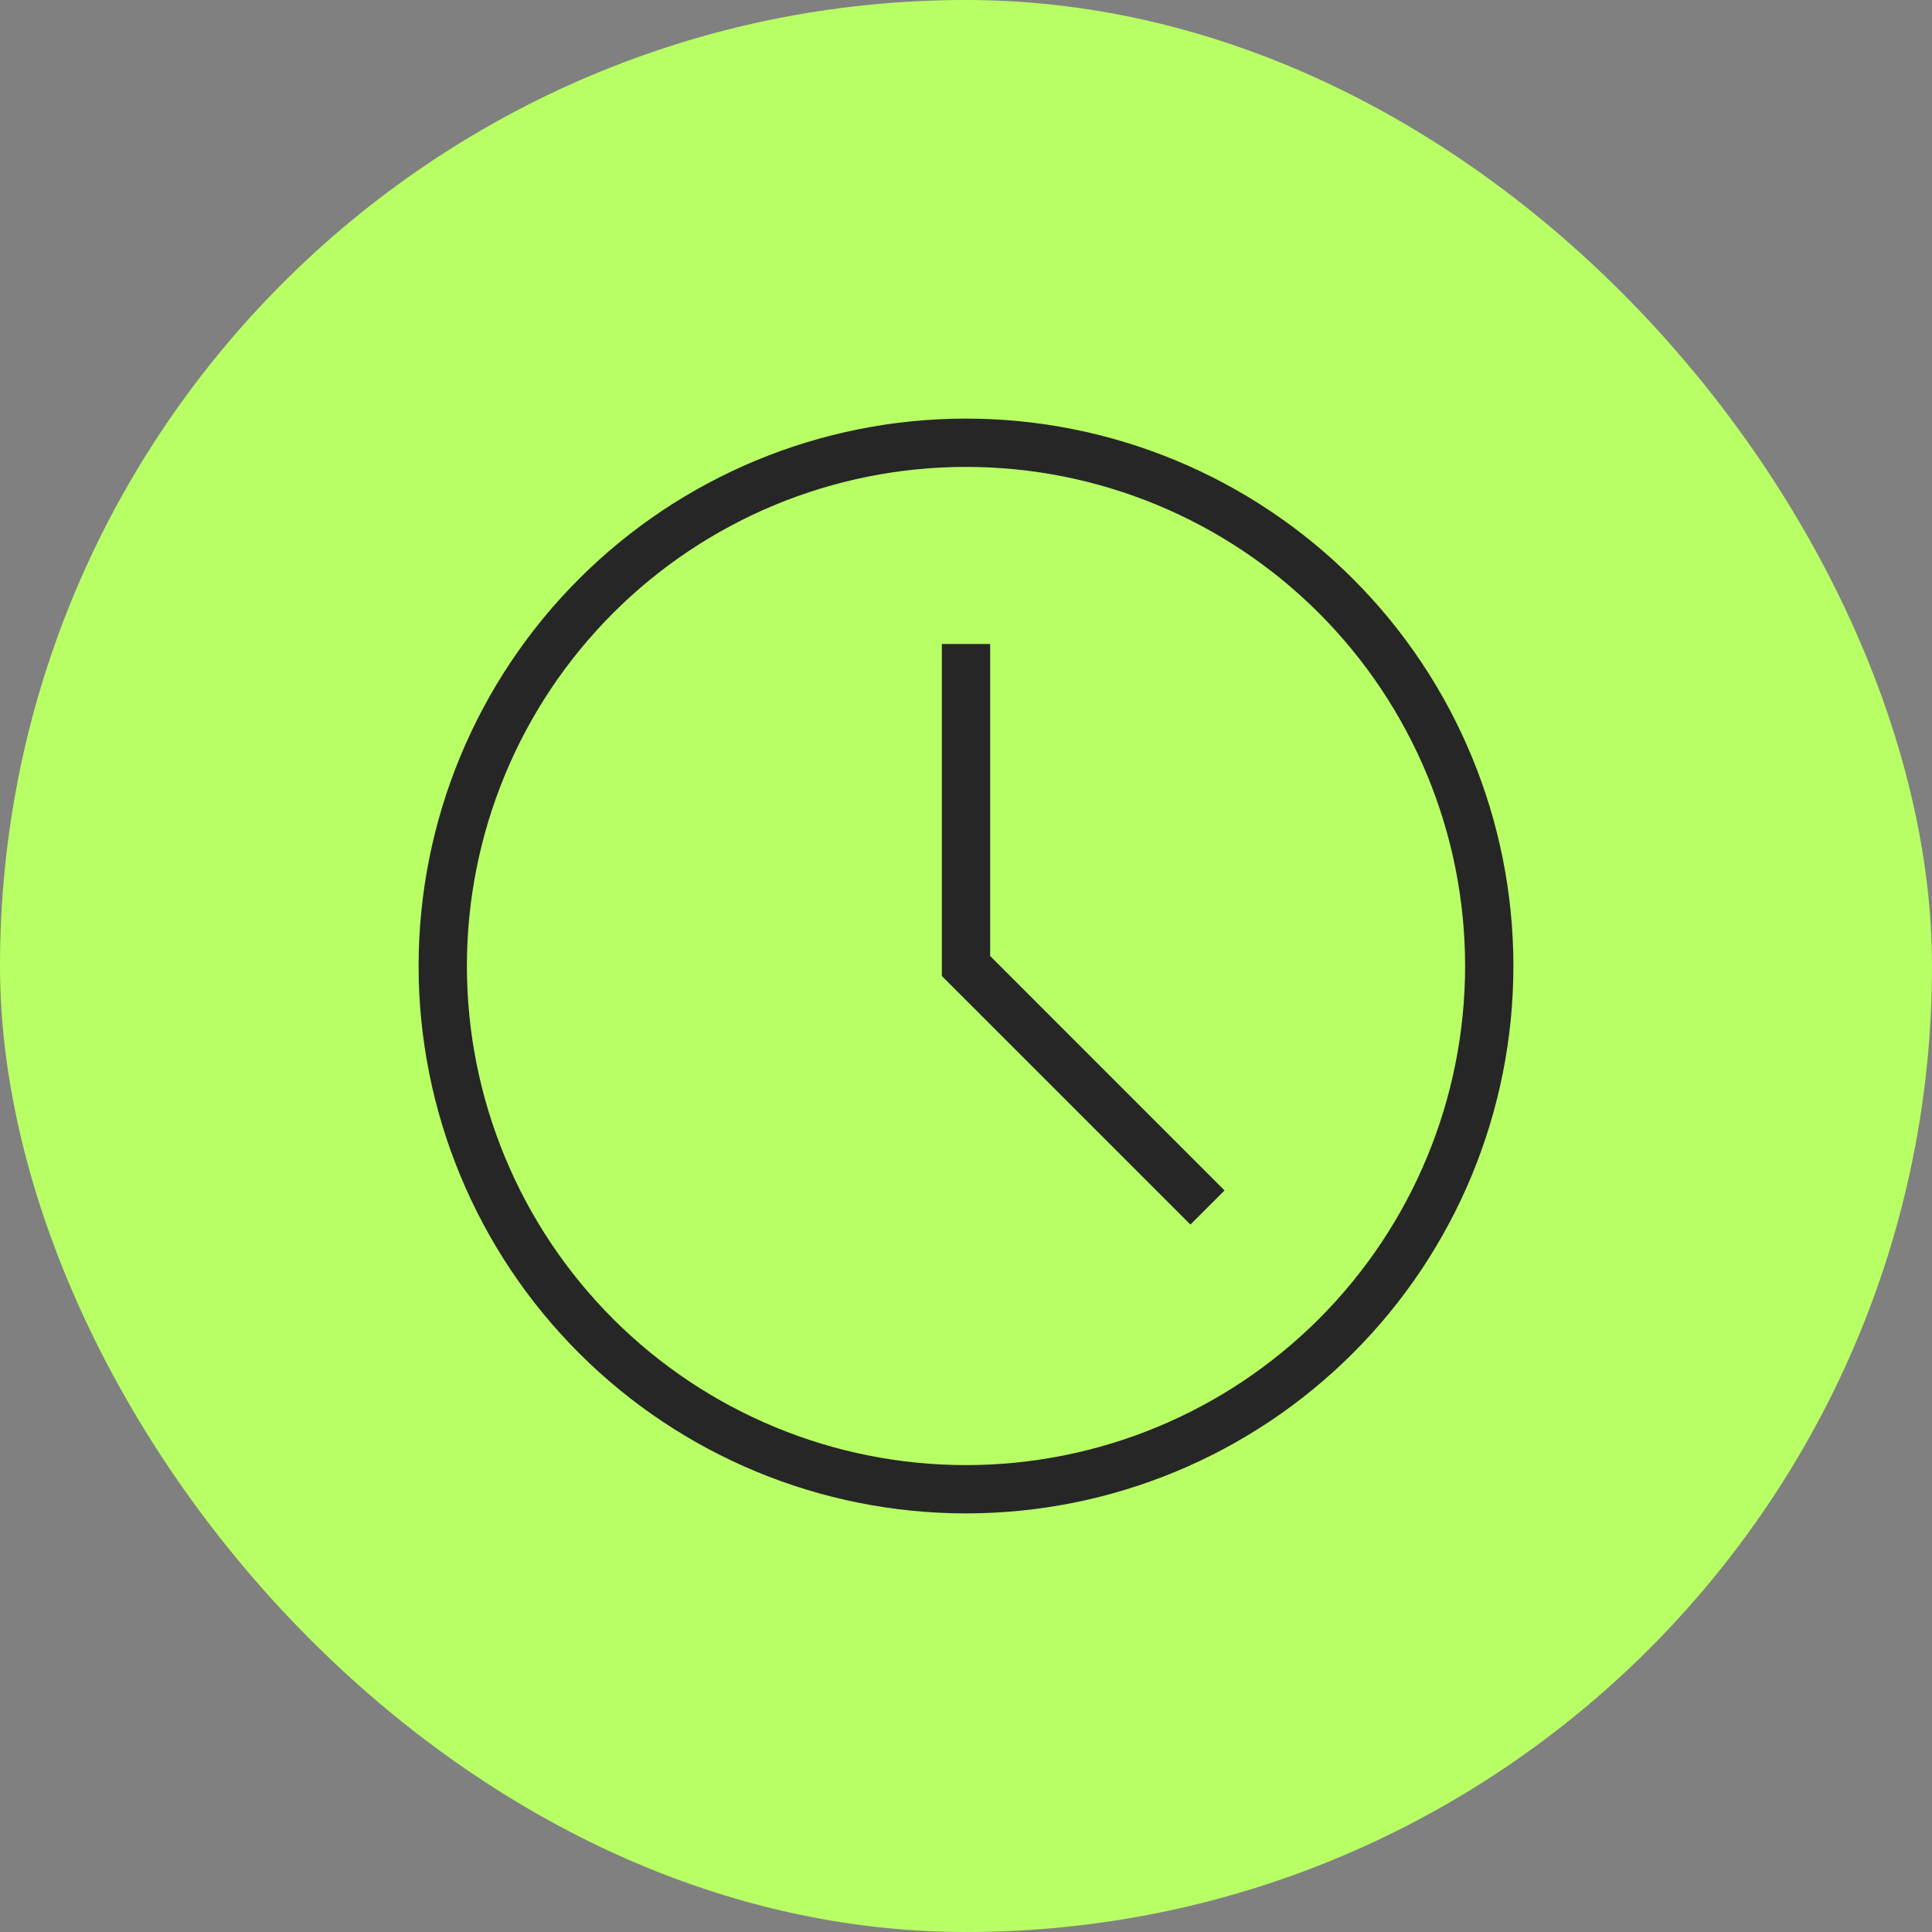
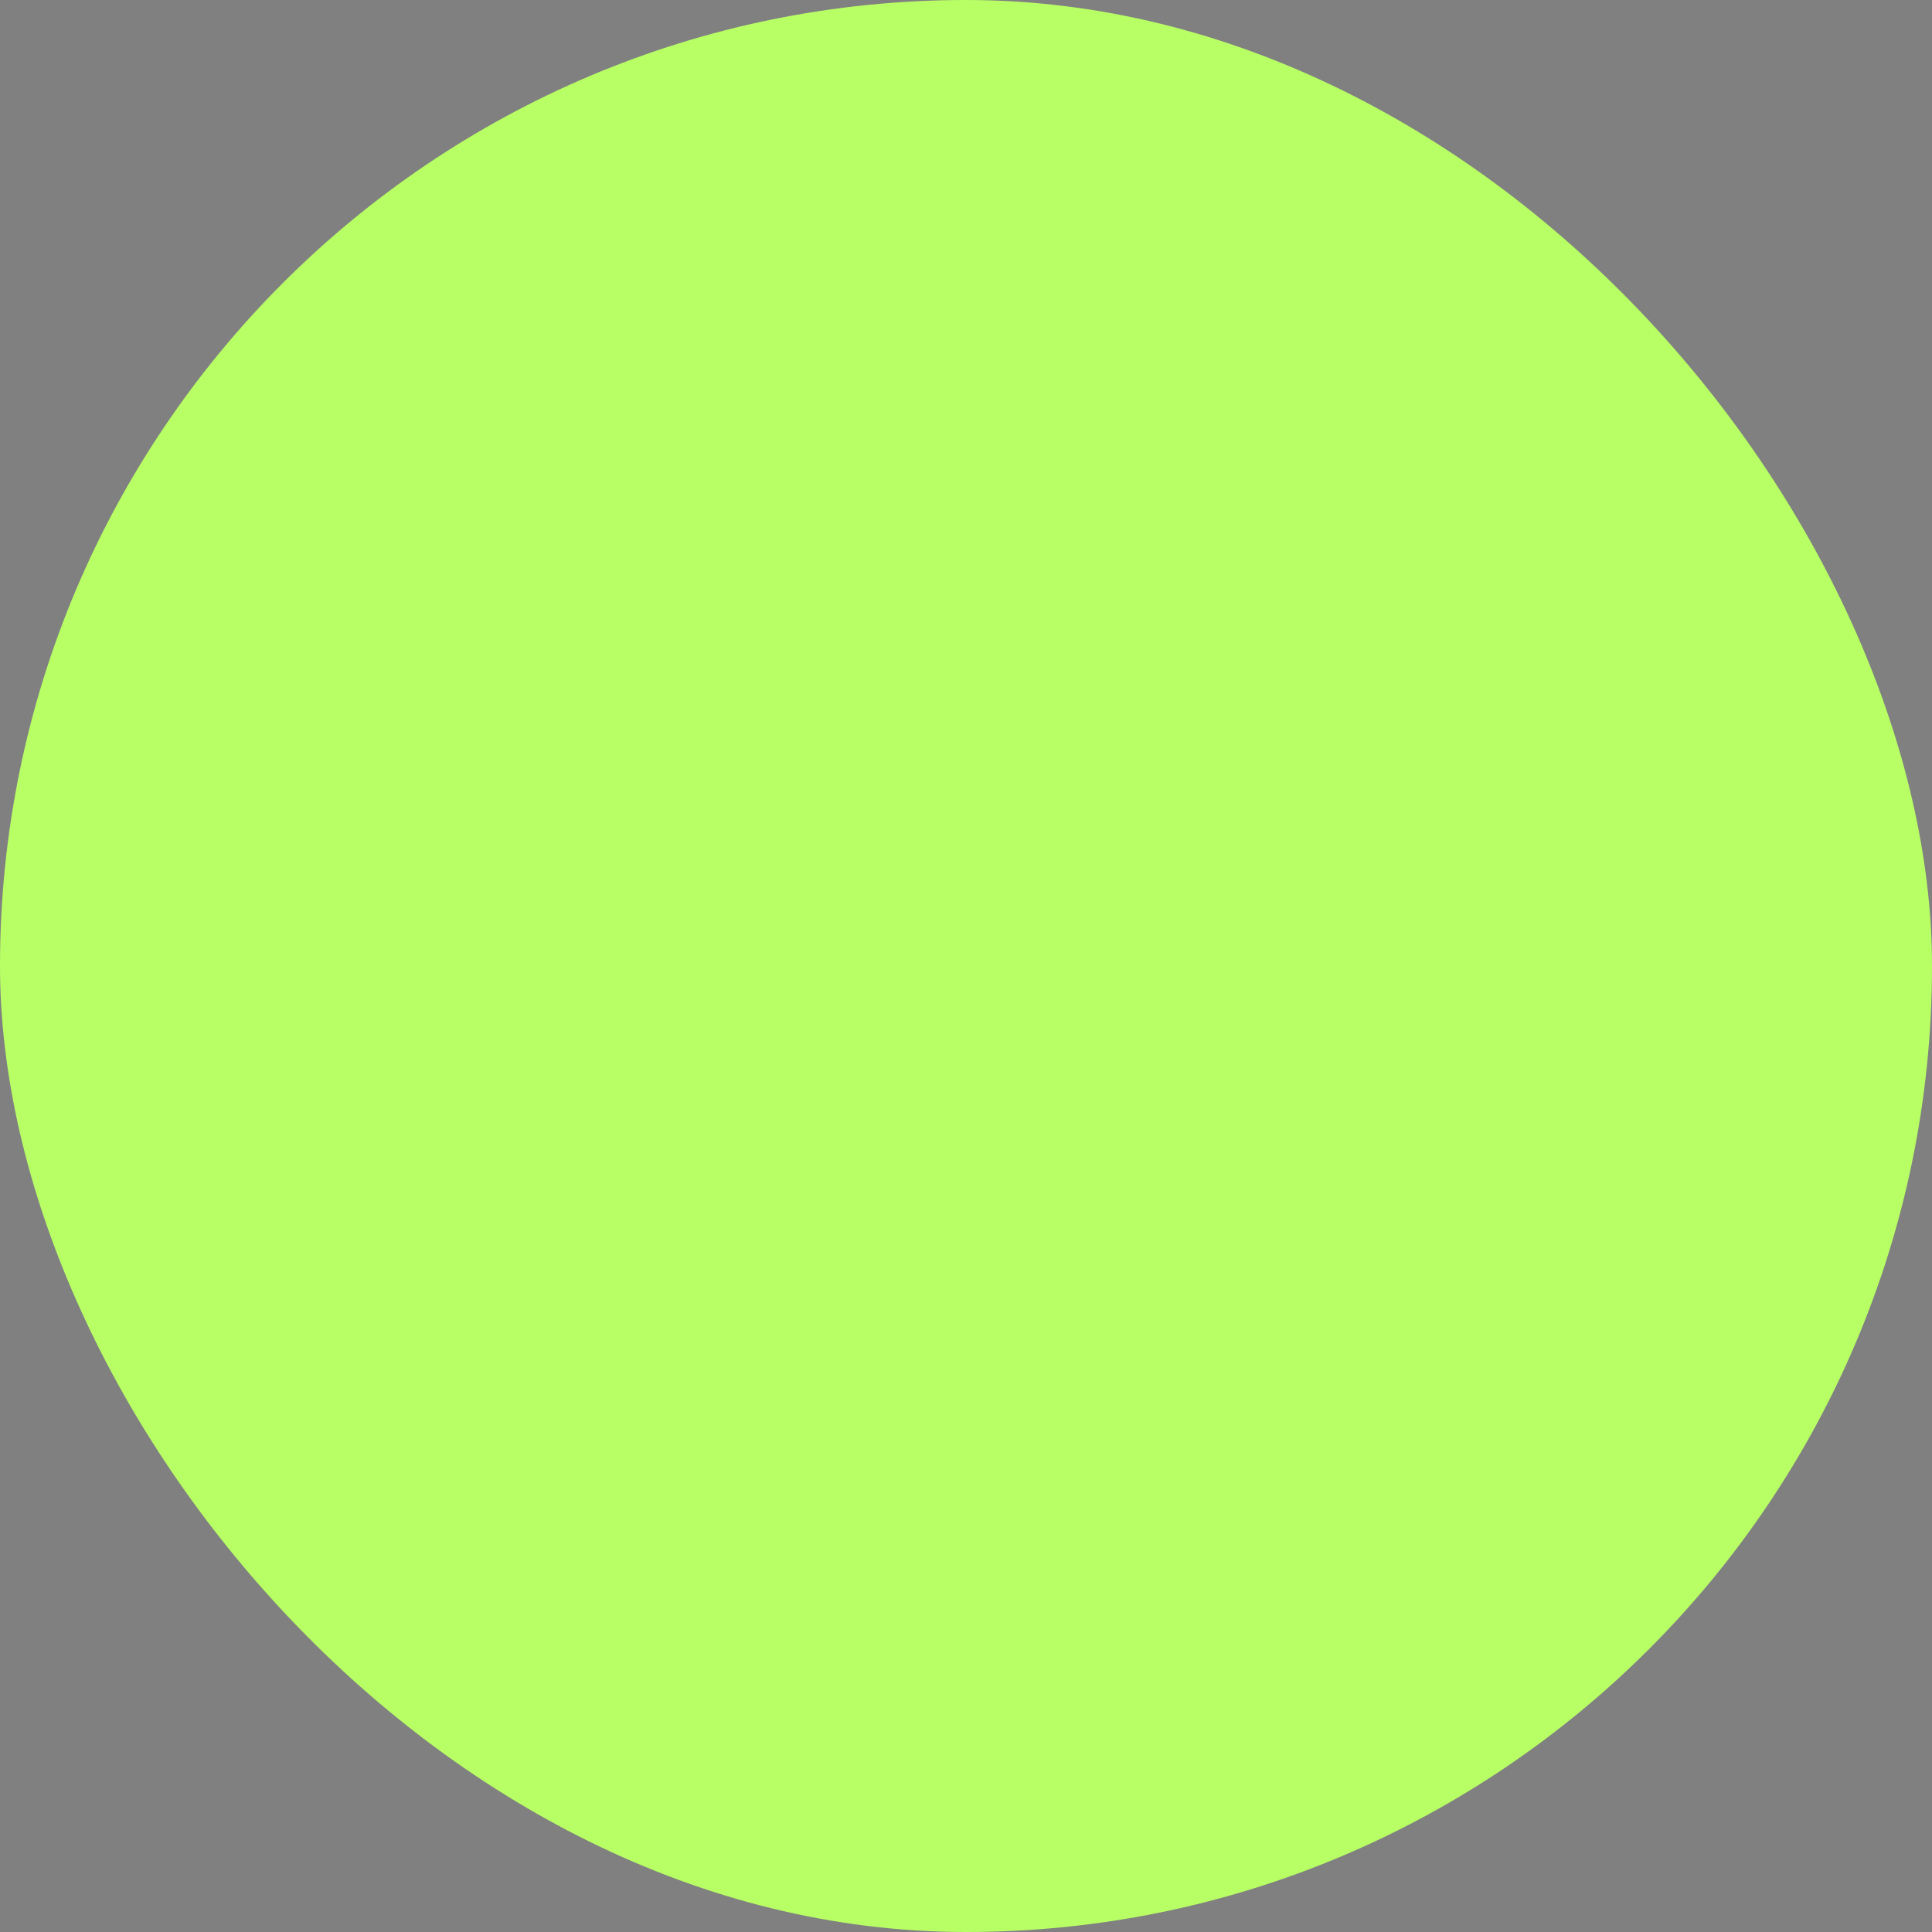
<svg xmlns="http://www.w3.org/2000/svg" width="60" height="60" viewBox="0 0 60 60" fill="none">
  <rect x="0" y="0" width="60" height="60" fill="#808080" stroke="none" />
  <rect width="60" height="60" rx="30" fill="#B8FF65" />
-   <path d="M45.5 30C45.5 25.889 43.867 21.947 40.96 19.04C38.053 16.133 34.111 14.5 30 14.5C25.889 14.5 21.947 16.133 19.04 19.04C16.133 21.947 14.5 25.889 14.5 30C14.5 34.111 16.133 38.053 19.04 40.96C21.947 43.867 25.889 45.5 30 45.5C34.111 45.5 38.053 43.867 40.96 40.96C43.867 38.053 45.5 34.111 45.5 30ZM30.75 20V29.689L38.03 36.97L36.97 38.03L29.25 30.311V20H30.75ZM47 30C47 34.509 45.209 38.832 42.02 42.02C38.832 45.209 34.509 47 30 47C25.491 47 21.168 45.209 17.98 42.02C14.791 38.832 13 34.509 13 30C13 25.491 14.791 21.168 17.98 17.98C21.168 14.791 25.491 13 30 13C34.509 13 38.832 14.791 42.02 17.98C45.209 21.168 47 25.491 47 30Z" fill="#262626" />
</svg>